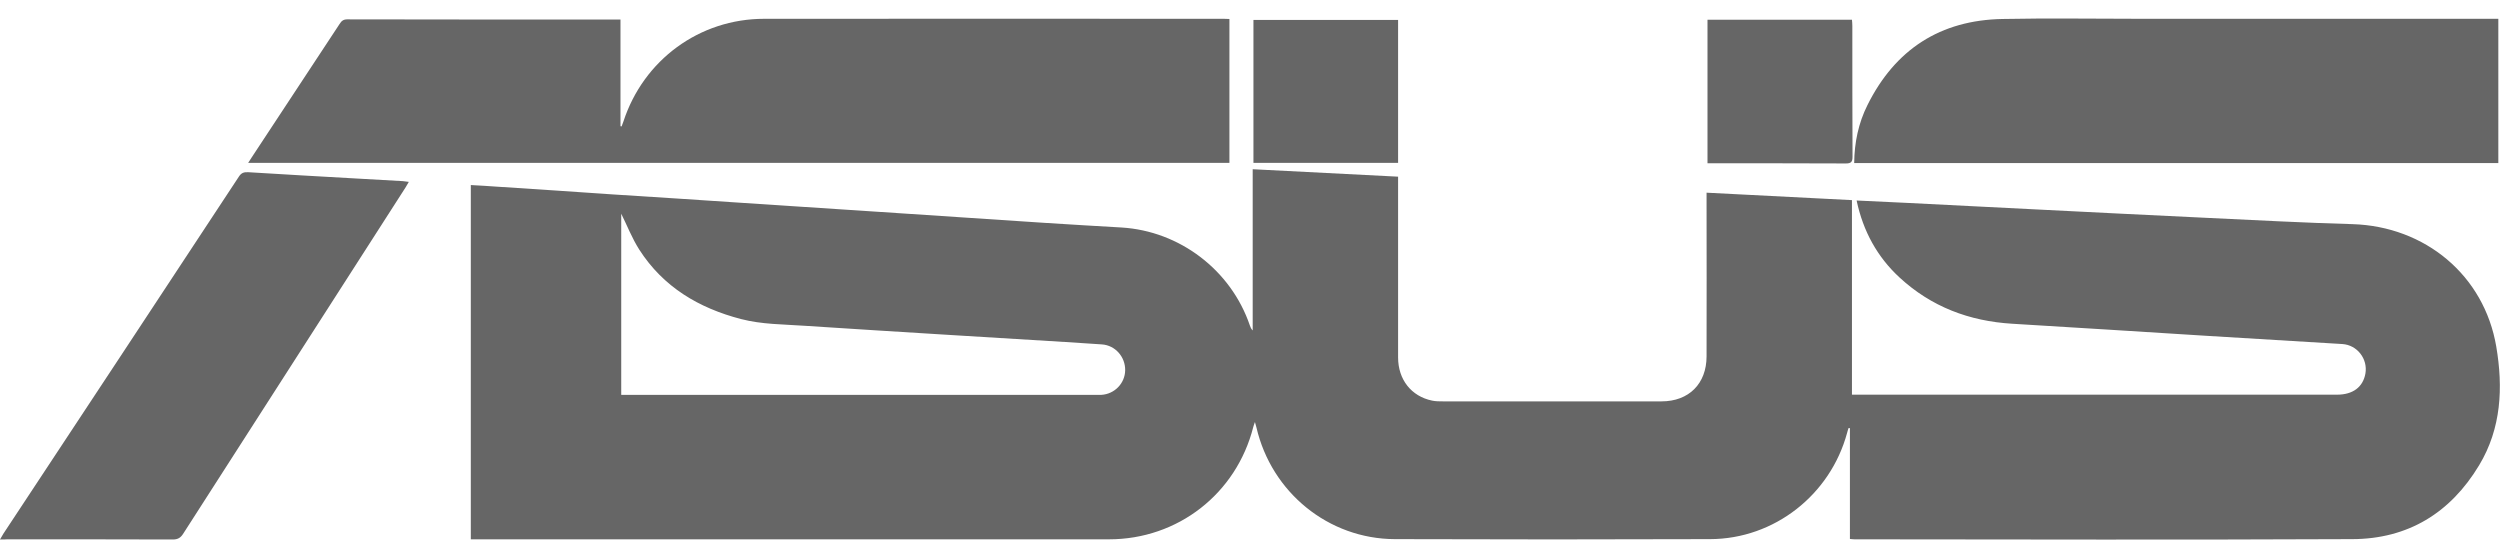
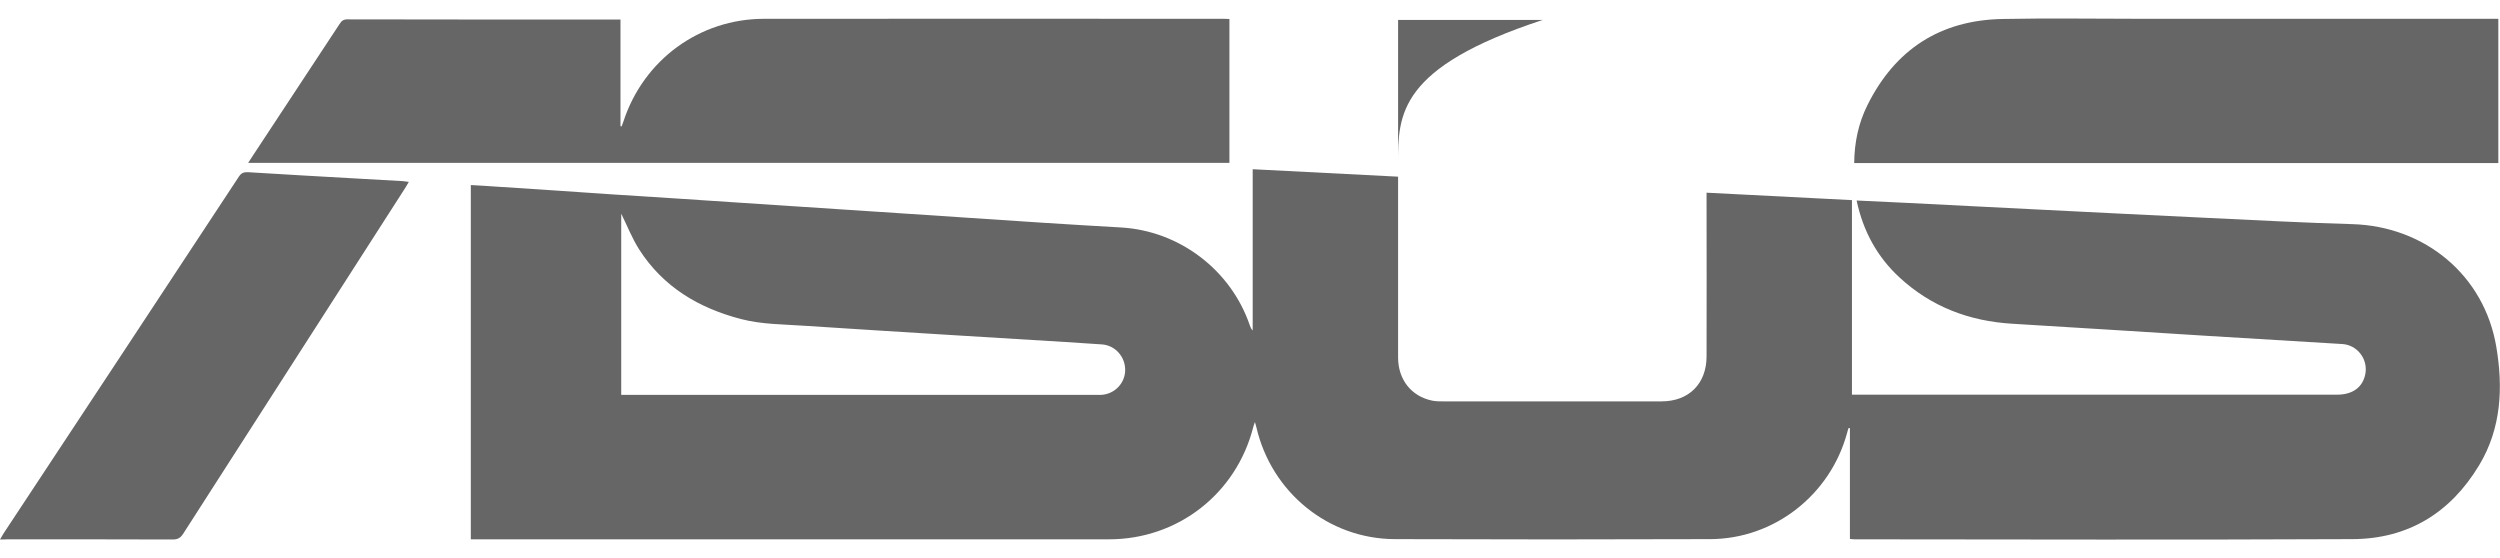
<svg xmlns="http://www.w3.org/2000/svg" version="1.1" id="Layer_1" x="0px" y="0px" viewBox="0 0 1342.9 300" style="enable-background:new 0 0 1342.9 300;" xml:space="preserve">
  <style type="text/css">
	.st0{fill:#666666;}
</style>
  <g>
    <path class="st0" d="M997.3,107.7c9.4,0.5,18.4,0.9,27.4,1.3c22.4,1.1,44.8,2.3,67.2,3.4c31.7,1.6,63.4,3.2,95.1,4.7   c25.6,1.2,51.1,2.6,76.7,3.3c38.9,1.2,70.7,27.4,77.2,65.8c3.7,21.8,2.8,43.8-9.2,63.7c-15.4,25.6-38.2,39.6-68.1,39.7   c-89.1,0.4-178.2,0.2-267.4,0.1c-0.7,0-1.4-0.1-2.5-0.2c0-19.9,0-39.7,0-59.5c-0.2,0-0.4-0.1-0.7-0.1c-0.3,0.9-0.6,1.7-0.8,2.6   c-9,33.3-39.1,57-73.6,57.1c-56.4,0.2-112.9,0.2-169.3,0c-35.7-0.1-66.3-25.1-74.4-60c-0.2-0.8-0.4-1.6-0.8-2.9   c-0.4,1.2-0.7,1.9-0.9,2.7c-9.1,35.8-40.5,60.3-77.5,60.3c-46.4,0-92.8,0-139.2,0c-66.5,0-133,0-199.4,0c-1.3,0-2.6,0-4.2,0   c0-63.4,0-126.6,0-190.3c4.8,0.3,9.6,0.5,14.5,0.9c20.4,1.3,40.9,2.7,61.3,4.1c23.5,1.5,47,3,70.5,4.6c23.8,1.6,47.6,3.1,71.4,4.7   c30.1,2,60.3,4,90.4,6c13.8,0.9,27.6,1.7,41.4,2.5c31.3,1.9,58.9,22.9,69,52.7c0.3,0.9,0.7,1.8,1.5,2.6c0-28.7,0-57.4,0-86.6   c26.1,1.3,52,2.7,78.1,4c0,1.6,0,2.8,0,4.1c0,31,0,62,0,93c0,11.9,7.1,20.9,18.3,23.2c1.9,0.4,3.9,0.4,5.8,0.4   c39.1,0,78.3,0,117.4,0c14.7,0,24.2-9.5,24.2-24.2c0.1-27.8,0-55.7,0-83.5c0-1.3,0-2.6,0-4.4c26.1,1.3,51.9,2.7,78.1,4   c0,35,0,69.6,0,104.5c1.5,0,2.6,0,3.7,0c85.6,0,171.3,0,256.9,0c8.5,0,13.9-4.1,15.2-11.3c1.4-7.9-4.4-15.4-12.4-15.9   c-24.2-1.5-48.5-2.9-72.7-4.4c-34.9-2.2-69.7-4.4-104.6-6.5c-23.1-1.4-43.5-9.1-60.6-24.9C1008.5,138.1,1000.8,124.3,997.3,107.7z    M333.7,114.8c0,31.8,0,64.4,0,97.3c1.4,0,2.6,0,3.8,0c83.7,0,167.3,0,251,0c1,0,2,0,3.1,0c7.1-0.4,12.7-6.2,12.8-13.2   c0.1-7.2-5.3-13.4-12.5-13.9c-6.6-0.5-13.3-0.8-19.9-1.3c-21.3-1.3-42.5-2.6-63.8-3.9c-25.3-1.6-50.7-3.1-76-4.8   c-11.4-0.8-22.9-0.7-34.1-3.6c-22.7-5.9-41.8-17.2-54.7-37.3C339.5,128,336.8,121,333.7,114.8z" />
    <path class="st0" d="M133.3,87.5c0.9-1.3,1.4-2.2,2-3.1c15.7-23.8,31.4-47.6,47.1-71.5c1-1.6,2-2.5,4.1-2.5   c48.1,0.1,96.3,0.1,144.4,0.1c0.7,0,1.4,0,2.4,0c0,19.2,0,38.3,0,57.3c0.2,0,0.4,0.1,0.6,0.1c0.3-0.9,0.7-1.8,1-2.7   c10.8-33,40.8-55.1,75.6-55.1c82.3-0.1,164.7,0,247,0c0.9,0,1.8,0.1,2.9,0.1c0,25.9,0,51.6,0,77.3   C484.8,87.5,309.3,87.5,133.3,87.5z" />
    <path class="st0" d="M996,87.6c0.1-11.1,2.3-21.5,7.1-31.1c14.9-30,39.2-45.7,72.6-46.3c24.5-0.5,49-0.1,73.4-0.1   c62.9,0,125.8,0,188.7,0c1.3,0,2.6,0,4.2,0c0,25.9,0,51.6,0,77.5C1226.8,87.6,1111.6,87.6,996,87.6z" />
    <path class="st0" d="M0,289.8c0.8-1.4,1.3-2.2,1.8-3.1C44,222.8,86.2,158.9,128.3,94.9c1.3-2,2.6-2.5,5-2.4   c19.4,1.2,38.8,2.3,58.3,3.4c8.3,0.5,16.6,0.9,24.8,1.4c1,0.1,2,0.3,3.2,0.4c-0.7,1.1-1.2,2-1.7,2.9   c-39.8,62-79.7,124.1-119.5,186.1c-1.4,2.2-2.9,3.1-5.6,3.1c-29.6-0.1-59.2-0.1-88.8-0.1C2.9,289.8,1.8,289.8,0,289.8z" />
-     <path class="st0" d="M751,87.5c-26,0-51.8,0-77.7,0c0-25.6,0-51.1,0-76.8c25.8,0,51.6,0,77.7,0C751,36.2,751,61.7,751,87.5z" />
-     <path class="st0" d="M917.2,10.6c25.9,0,51.6,0,77.6,0c0.1,1.2,0.2,2.2,0.2,3.3c0,23.4,0,46.9,0.1,70.3c0,2.8-0.8,3.6-3.6,3.6   c-23.7-0.1-47.3-0.1-71-0.1c-1,0-2,0-3.3,0C917.2,62,917.2,36.4,917.2,10.6z" />
+     <path class="st0" d="M751,87.5c0-25.6,0-51.1,0-76.8c25.8,0,51.6,0,77.7,0C751,36.2,751,61.7,751,87.5z" />
  </g>
</svg>